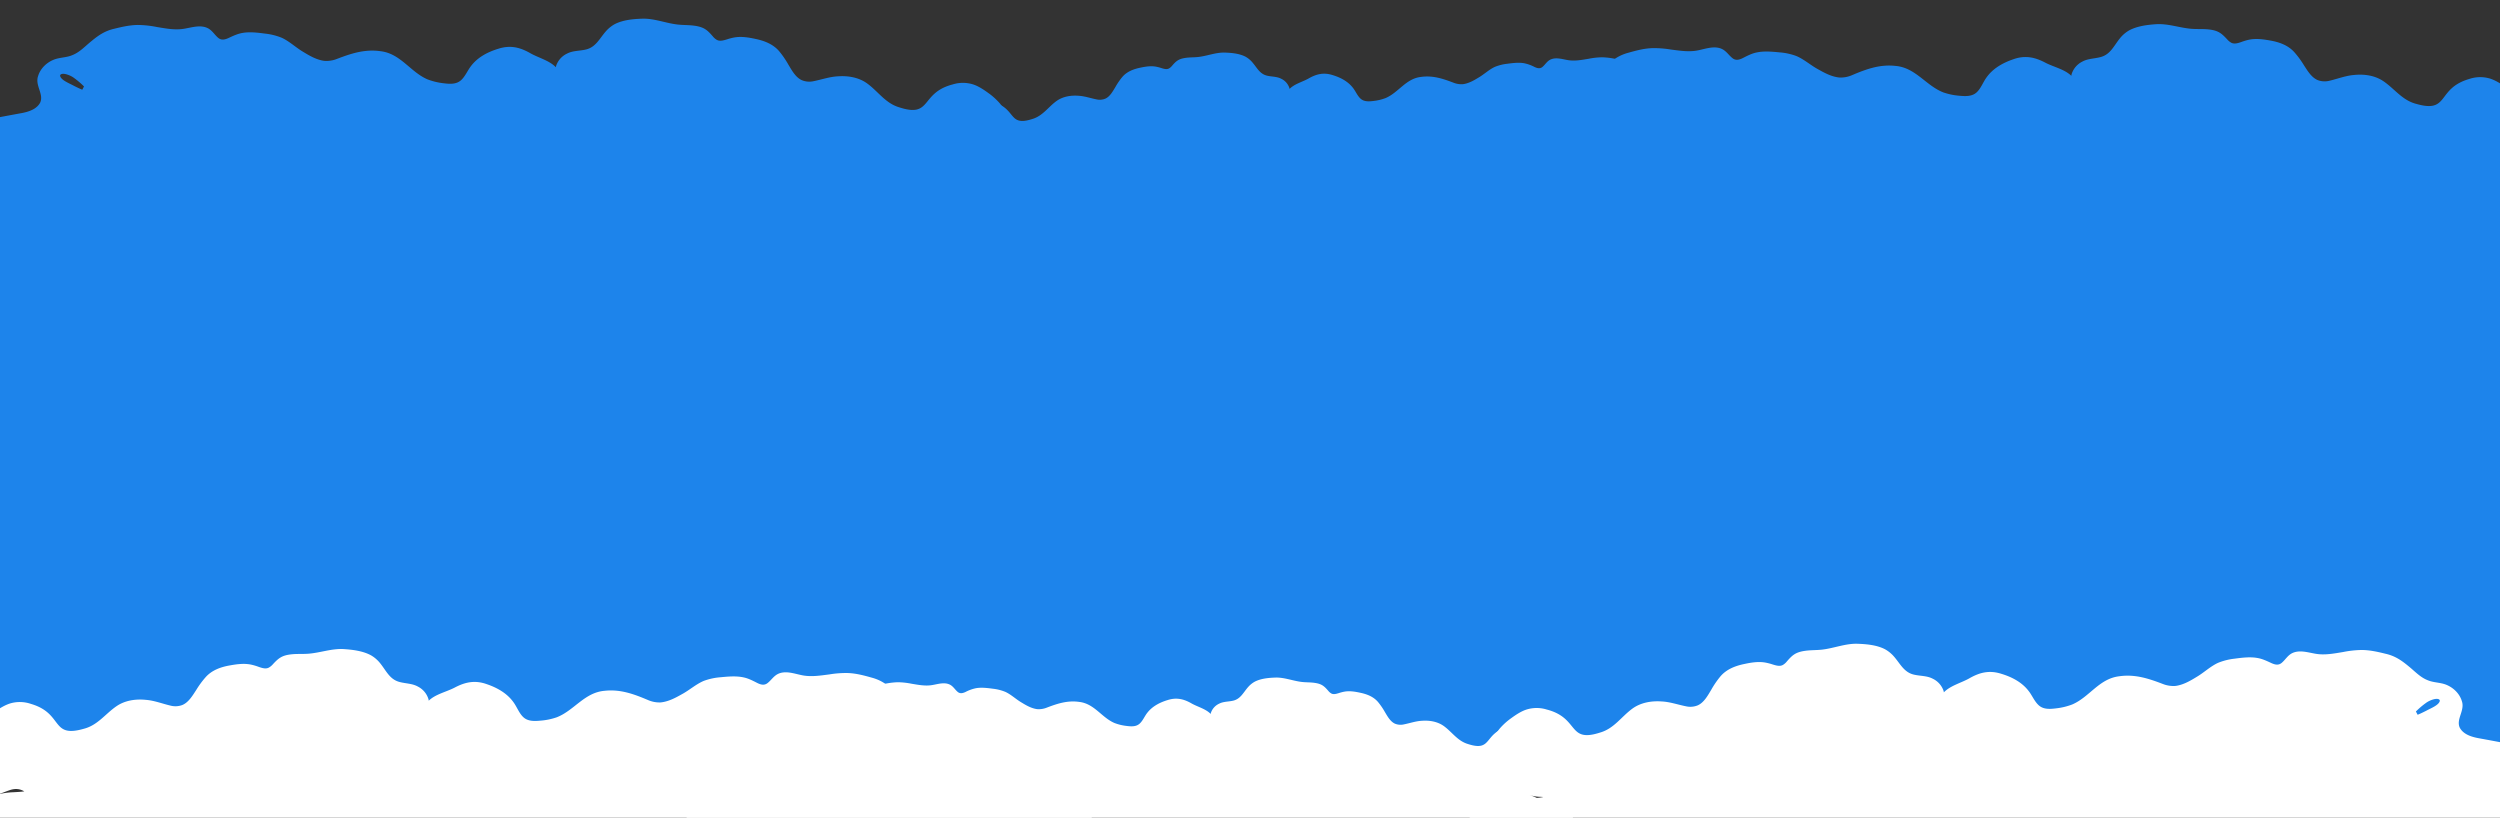
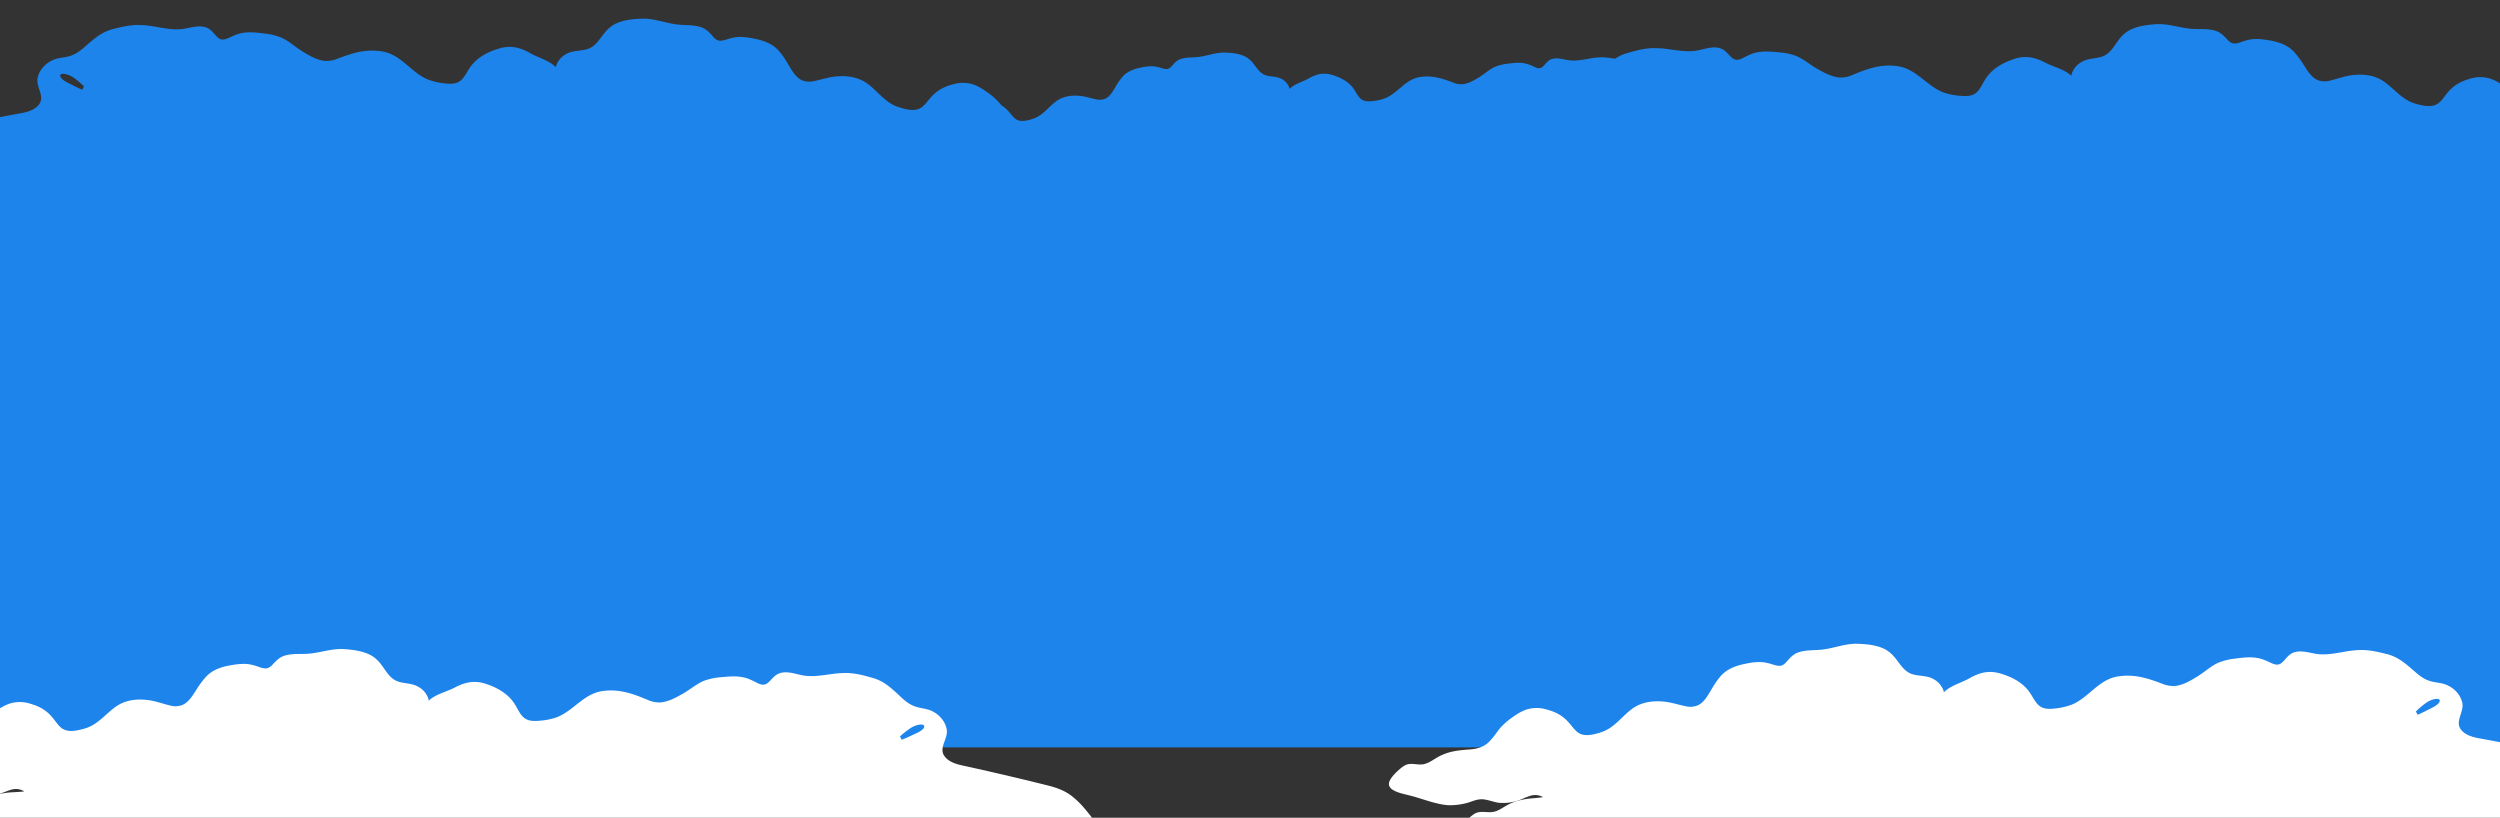
<svg xmlns="http://www.w3.org/2000/svg" viewBox="0 0 1920 628" height="628" width="1920">
  <rect x="0" y="0" width="1920" height="628" fill="#333333" stroke="none" />
  <defs>
    <clipPath id="clip-path">
      <rect fill="#1d84eb" height="492" width="1920" data-name="Retângulo 108" id="Retângulo_108" />
    </clipPath>
    <clipPath id="clip-path-2">
      <rect fill="#1d84eb" transform="translate(0 344)" height="124" width="1920" data-name="Retângulo 1351" id="Retângulo_1351" />
    </clipPath>
  </defs>
  <g transform="translate(0 106)" data-name="Grupo 3366" id="Grupo_3366">
    <rect fill="#1d84eb" height="468" width="1920" data-name="Retângulo 104" id="Retângulo_104" />
    <g clip-path="url(#clip-path)" transform="translate(0 30)" data-name="Grupo de máscara 33" id="Grupo_de_máscara_33">
      <g transform="translate(0 5.042)" data-name="Grupo 134" id="Grupo_134">
-         <path fill-rule="evenodd" fill="#fff" transform="translate(519.764 388.822) rotate(-2)" d="M723.88,99.9c-2.793,1.609-6.275,2.069-9.427,2.795-7.465,1.54-14.8,4.514-22.5,4.88a37.426,37.426,0,0,1-9.716-1.339c-3.064-.734-5.792-2.423-8.809-2.685-3.14-.389-7.064,1.2-10.5,1.6a26.773,26.773,0,0,1-12.473-2.188c-1.379-.585-2.769-1.29-4.107-1.844a9.648,9.648,0,0,0-8.909-.109c2.115.484,4.378.693,6.481.983a40.707,40.707,0,0,1,8.673,1.893,29.833,29.833,0,0,1,6.222,3.045c1.986,1.25,3.983,2.743,6.116,3.365,4.389,1.379,8.679-.99,12.573,2.423,2.787,2.156,6.611,6.109,6.87,9.075.082,3.462-4.513,4.655-7.353,5.388-6.428,1.289-12.721,3.215-19.108,4.666a34.056,34.056,0,0,1-6.664.836,34.851,34.851,0,0,1-7.235-.846,56.793,56.793,0,0,1-7.665-2.425,12.878,12.878,0,0,0-6.045-.336c-1.974.265-3.9.887-5.969,1.186a23.582,23.582,0,0,1-10.211-1.114c-4.519-1.408-8.072-4.393-12.626-3.452-2.1.446-3.924,1.669-5.809,2.681A14.32,14.32,0,0,1,585.023,130c-4.8-1.207-9.378-3.209-14.06-4.784a45.622,45.622,0,0,0-10.2-2.81c-3.515-.46-7.138.073-10.636-.427-4.5-.659-8.147-3.127-12.091-.6-2.061,1.233-4.14,3.38-6.6,4.68a21.757,21.757,0,0,1-6.485,2.225,88.752,88.752,0,0,1-19.225.933c-5.117-.179-10.18-.484-14.857-2.468-4.21-1.627-7.96-5.074-12.585-5.335-2.959-.227-5.974,1.015-8.665,2.372a46.03,46.03,0,0,1-9.59,3.833c-5.355,1.375-10.948,1.029-16.5.637a48.262,48.262,0,0,1-8.757-1.188c-3-.8-5.6-2.514-8.177-3.424-4.2-1.677-7.93.1-11.669,2.1-10.634,5.784-17.283,7.9-29.625,6.662-6.376-.635-13.129-1.847-17.808-6.43-.9-.8-1.772-1.755-2.576-2.55a15.83,15.83,0,0,0-1.378-1.286,2.124,2.124,0,0,0-.521-.317.416.416,0,0,0-.346-.006.808.808,0,0,0-.265.564c-.191,1.115-.042,3.817-1.359,5.372-2.133,2.321-5.7,2.235-8.654,2.522-6.7.438-13.4.526-20.106.368-5.118-.273-10.491.564-15.412-1.056-2.623-.888-4.911-2.69-7.3-3.962a11.791,11.791,0,0,0-5.112-1.482c-2.815-.167-5.947.653-8.958.639a20.037,20.037,0,0,1-6.135-.926c-2.128-.626-4.725-2.154-5.6-4.133a25.809,25.809,0,0,1-4.344,1.326,104.451,104.451,0,0,1-21.558,2.661c-5.842.253-11.7.5-17.194-1.476-4.93-1.544-9.428-5.4-14.755-5.23-3.354.061-6.568,1.951-9.423,3.77a57.529,57.529,0,0,1-8.738,4.745c-6.7,2.858-14.124,2.876-21.359,2.939-3.893-.032-7.9.157-11.68-.888-2.727-.747-5.167-2.248-7.546-3.057a9.3,9.3,0,0,0-4.919-.46c-3.655.793-6.807,3.368-9.994,5.268-10.522,6.961-17.309,9.452-30.054,9.454-8.608-.011-18.058-.649-24.31-7.185-.873-.653-5.043-5.581-4.592-2.348.76,4.987.658,7.8-5.261,9.222-10.719,2.121-21.672,2.836-32.557,3.52-4.384.236-8.886,1.2-13.216.241-5.865-1.317-9.277-6.634-15.88-5.534-2.418.305-4.835,1.155-7.243,1.582-4.976.874-10.635.281-14.8-2.757a4.6,4.6,0,0,1-2.03-3.943,7.272,7.272,0,0,1,2.651-4.364c1.782-1.625,4.031-2.993,5.917-4.615,3.594-2.915,5.814-6.9,7.925-10.99q.325-.613.669-1.215c-.227.056-.453.11-.677.161a22.678,22.678,0,0,1-12.218-.469c-6.148-1.908-9.108-6.091-3.851-10.8,1.869-1.707,4.256-3.1,6.249-4.771,3.8-2.993,6.13-7.154,8.288-11.444,2.944-5.7,7.107-10.544,11.639-15.1a48.356,48.356,0,0,1,7.827-6.553c4.395-2.893,9.543-4.217,14.68-5.082q24.679-4.345,49.507-7.968c4.113-.618,8.794-1.893,10.978-5.685,2.384-4.777-2.716-9.927-.7-15.24a15.31,15.31,0,0,1,9.9-9.338c3.438-1.049,6.935-.782,10.144-2.032,4.336-1.5,7.486-4.785,11.095-7.5,4.45-3.43,8.2-5.851,13.891-6.908A56.716,56.716,0,0,1,169.958.023,58.193,58.193,0,0,1,180.419,1.55c5.295,1.061,10.611,2.318,15.985,1.531,4.444-.6,9.435-2.075,13.555.292,2.225,1.312,3.445,3.564,5.147,5.232,1.851,1.988,3.866,1.8,6.513.68a30.643,30.643,0,0,1,8-2.582c4.243-.613,8.793.138,13.131.863a35.292,35.292,0,0,1,9.436,2.751c4.42,2.248,7.991,6.023,12.158,8.619,3.665,2.431,7.43,4.735,11.75,5.476a16.519,16.519,0,0,0,7.318-.868c8.358-2.865,16.284-5.179,25.252-3.55,11.522,1.771,16.681,12.574,26.46,17.152a37.158,37.158,0,0,0,9.015,2.528c3.546.587,7.3.991,10.1-1.3,2.6-2.1,4.048-5.582,6.223-8.136,4.039-4.9,9.93-7.69,16.026-9.3,6.916-1.943,12.447-.417,18.422,3.325,4.557,2.756,10.725,4.524,14.226,8.487.062-.3.138-.606.233-.911a12.012,12.012,0,0,1,6.552-6.75c3.218-1.545,7.087-1.237,10.4-1.852,6.141-.986,8.427-6.089,12.34-10.19a18.891,18.891,0,0,1,5.213-3.906c4.717-2.235,10.613-2.583,15.907-2.579,7.044.027,13.635,3.16,20.546,4.119,3.136.439,6.349.428,9.458,1,5.593,1,7.337,2.844,10.58,6.907a8.5,8.5,0,0,0,1.787,1.587c1.686,1.114,3.927.533,5.941-.01a32.33,32.33,0,0,1,4.4-.966c3.957-.53,7.961.258,11.941,1.265,5.3,1.287,10.263,3.455,13.6,7.765a51.977,51.977,0,0,1,4.846,7.657c1.9,3.421,3.928,7.523,7.446,9.263a11.22,11.22,0,0,0,6.828.79c4.676-.758,9.357-2.255,14.159-2.291,5.927-.206,12.087,1.116,16.783,4.9,6,4.8,9.959,11.588,17.659,14.157,18.842,6.914,12.161-7.875,31.351-12.1a19.6,19.6,0,0,1,11.955.545,34.43,34.43,0,0,1,8.361,5.207,37.123,37.123,0,0,1,6.422,6.274c5.509,7.783,7.117,11.544,17.6,12.571,5.026.543,10.111,1.27,14.689,3.546,3.447,1.473,6.387,4.417,9.851,5.541,3.105,1.072,6.434-.164,9.6.5,2.2.5,4.13,2.337,6.022,4.176a30.036,30.036,0,0,1,2.469,2.739C726.131,94.372,727.934,97.586,723.88,99.9ZM131.741,29.12c-1.921-1.528-5.019-2.711-6.529-2.5-.807.087-1.322.375-1.329,1.086v.033c.425,2.43,5.013,4.366,7.408,5.79,1.259.7,2.549,1.392,3.68,1.946.521.258.981.473,1.385.647.342-.619.692-1.232,1.056-1.835A45.469,45.469,0,0,0,131.741,29.12Z" data-name="Caminho 50" id="Caminho_50" />
        <path fill-rule="evenodd" fill="#fff" transform="translate(2033.719 556.386) rotate(-178)" d="M966.512,57.073c-3.729-2.148-8.378-2.762-12.587-3.731-9.967-2.056-19.761-6.028-30.043-6.515a49.97,49.97,0,0,0-12.972,1.788c-4.091.979-7.733,3.235-11.761,3.585-4.193.52-9.432-1.6-14.019-2.137a35.747,35.747,0,0,0-16.654,2.922c-1.841.781-3.7,1.722-5.483,2.462-5.074,2.33-8.622,1.669-11.895.146,2.824-.647,5.845-.925,8.654-1.312a54.352,54.352,0,0,0,11.58-2.527,39.829,39.829,0,0,0,8.307-4.066c2.651-1.669,5.318-3.662,8.166-4.493,5.861-1.842,11.588,1.322,16.788-3.235,3.721-2.878,8.826-8.157,9.173-12.116.11-4.623-6.026-6.216-9.818-7.194-8.583-1.72-16.985-4.293-25.512-6.231a45.472,45.472,0,0,0-8.9-1.116,46.533,46.533,0,0,0-9.66,1.13c-3.556.618-6.836,2.137-10.235,3.238a17.2,17.2,0,0,1-8.071.449c-2.635-.353-5.208-1.184-7.969-1.584a31.486,31.486,0,0,0-13.633,1.487c-6.034,1.879-10.778,5.865-16.859,4.609-2.8-.6-5.239-2.228-7.757-3.58a19.119,19.119,0,0,0-14.242-2.173c-6.405,1.611-12.522,4.284-18.773,6.387-4.514,1.63-9.034,3.238-13.624,3.752-4.693.614-9.531-.1-14.2.57-6.013.879-10.877,4.175-16.144.8-2.752-1.647-5.528-4.513-8.808-6.249a29.051,29.051,0,0,0-8.659-2.971c-8.454-1.522-17.1-1.584-25.669-1.246-6.832.238-13.592.646-19.836,3.3-5.621,2.173-10.628,6.775-16.8,7.123-3.951.3-7.976-1.355-11.57-3.167a61.459,61.459,0,0,0-12.8-5.117c-7.15-1.836-14.618-1.374-22.03-.85A64.438,64.438,0,0,0,580.5,20.79c-4.011,1.063-7.48,3.356-10.918,4.571-5.608,2.24-10.588-.14-15.58-2.8-14.2-7.722-23.076-10.554-39.555-8.895-8.513.847-17.53,2.465-23.777,8.586-1.2,1.072-2.366,2.344-3.439,3.4a21.139,21.139,0,0,1-1.84,1.717,2.836,2.836,0,0,1-.7.423.555.555,0,0,1-.462.008,1.079,1.079,0,0,1-.353-.754c-.256-1.489-.057-5.1-1.815-7.173-2.849-3.1-7.613-2.984-11.555-3.367-8.943-.585-17.9-.7-26.845-.491-6.833.364-14.007-.753-20.577,1.411-3.5,1.186-6.557,3.591-9.752,5.29A15.744,15.744,0,0,1,406.5,24.7c-3.759.223-7.94-.872-11.961-.854a26.753,26.753,0,0,0-8.191,1.236c-2.842.835-6.309,2.876-7.483,5.519a34.461,34.461,0,0,0-5.8-1.77,139.461,139.461,0,0,0-28.784-3.553c-7.8-.338-15.624-.674-22.957,1.971-6.582,2.062-12.588,7.215-19.7,6.983-4.478-.082-8.77-2.6-12.581-5.033a76.81,76.81,0,0,0-11.667-6.335c-8.943-3.816-18.858-3.84-28.519-3.924-5.2.043-10.553-.21-15.594,1.186-3.641,1-6.9,3-10.076,4.081a12.412,12.412,0,0,1-6.567.614c-4.881-1.059-9.089-4.5-13.344-7.034C189.232,8.49,180.17,5.164,163.153,5.161c-11.493.015-24.111.867-32.458,9.594-1.166.872-6.733,7.451-6.131,3.135,1.015-6.658.879-10.42-7.024-12.313C103.227,2.744,88.6,1.789,74.07.876,68.217.56,62.206-.721,56.424.554c-7.831,1.759-12.387,8.858-21.2,7.389C31.993,7.535,28.766,6.4,25.55,5.83c-6.644-1.167-14.2-.375-19.767,3.681a6.136,6.136,0,0,0-2.71,5.264c.242,2.312,1.827,4.269,3.54,5.827,2.379,2.17,5.382,4,7.9,6.162,4.8,3.892,7.763,9.217,10.581,14.673q.434.819.894,1.623c-.3-.075-.6-.147-.9-.215a30.279,30.279,0,0,0-16.314.626C.561,46.02-3.391,51.6,3.628,57.9c2.495,2.279,5.682,4.139,8.343,6.371,5.074,4,8.185,9.552,11.066,15.28,3.93,7.606,9.488,14.078,15.54,20.158a64.564,64.564,0,0,0,10.451,8.749c5.868,3.862,12.741,5.631,19.6,6.786q32.951,5.8,66.1,10.639c5.491.826,11.742,2.527,14.658,7.591,3.184,6.378-3.626,13.255-.928,20.348,1.989,5.973,7.288,10.584,13.22,12.468,4.59,1.4,9.259,1.044,13.544,2.713,5.79,2,10,6.39,14.813,10.02,5.942,4.579,10.944,7.812,18.548,9.223,6.078,1.279,12.233,2.415,18.341,2.18a77.7,77.7,0,0,0,13.968-2.038c7.069-1.417,14.168-3.1,21.343-2.044,5.934.807,12.6,2.77,18.1-.39,2.971-1.751,4.6-4.759,6.872-6.985,2.472-2.654,5.162-2.408,8.7-.907,3.413,1.443,6.951,2.986,10.68,3.448,5.666.818,11.741-.185,17.532-1.153a47.121,47.121,0,0,0,12.6-3.673c5.9-3,10.67-8.042,16.233-11.509,4.893-3.245,9.921-6.322,15.688-7.311a22.056,22.056,0,0,1,9.771,1.158c11.159,3.826,21.741,6.915,33.716,4.741,15.384-2.364,22.272-16.788,35.328-22.9a49.613,49.613,0,0,1,12.037-3.375c4.734-.784,9.744-1.323,13.48,1.732,3.475,2.81,5.405,7.452,8.309,10.863,5.393,6.548,13.259,10.268,21.4,12.421,9.234,2.594,16.62.556,24.6-4.44,6.085-3.68,14.319-6.04,18.994-11.332.083.4.185.81.311,1.217a16.038,16.038,0,0,0,8.749,9.012c4.3,2.063,9.462,1.651,13.89,2.473,8.2,1.317,11.252,8.131,16.476,13.606a25.223,25.223,0,0,0,6.961,5.215c6.3,2.984,14.17,3.449,21.239,3.443,9.406-.036,18.2-4.219,27.433-5.5,4.187-.587,8.477-.571,12.629-1.333,7.467-1.339,9.8-3.8,14.126-9.223a11.356,11.356,0,0,1,2.386-2.119c2.251-1.488,5.243-.712,7.932.013a43.165,43.165,0,0,0,5.874,1.29c5.283.708,10.629-.344,15.943-1.689,7.07-1.718,13.7-4.613,18.16-10.367a69.4,69.4,0,0,0,6.47-10.223c2.531-4.567,5.244-10.044,9.942-12.368a14.98,14.98,0,0,1,9.117-1.055c6.244,1.013,12.493,3.011,18.9,3.059,7.913.274,16.139-1.491,22.408-6.537,8.01-6.4,13.3-15.472,23.578-18.9,25.158-9.231,16.237,10.515,41.859,16.156a26.174,26.174,0,0,0,15.962-.728c3.973-1.545,7.67-4.221,11.163-6.953a49.569,49.569,0,0,0,8.575-8.377c7.355-10.392,9.5-15.413,23.5-16.785,6.71-.725,13.5-1.7,19.612-4.735,4.6-1.967,8.528-5.9,13.153-7.4,4.146-1.431,8.591.219,12.815-.67,2.942-.673,5.515-3.121,8.04-5.575a40.085,40.085,0,0,0,3.3-3.657C969.517,64.452,971.924,60.161,966.512,57.073ZM175.9,151.575c-2.565,2.04-6.7,3.619-8.717,3.336-1.078-.117-1.765-.5-1.775-1.45l0-.044c.568-3.244,6.694-5.83,9.891-7.731,1.681-.928,3.4-1.858,4.913-2.6.7-.345,1.31-.631,1.849-.864.456.826.924,1.645,1.41,2.45A60.708,60.708,0,0,1,175.9,151.575Z" data-name="Caminho 51" id="Caminho_51" />
        <path fill-rule="evenodd" fill="#fff" transform="matrix(-0.998, -0.07, 0.07, -0.998, 864.186, 581.777)" d="M966.512,57.073c-3.729-2.148-8.378-2.762-12.587-3.731-9.967-2.056-19.761-6.028-30.043-6.515a49.97,49.97,0,0,0-12.972,1.788c-4.091.979-7.733,3.235-11.761,3.585-4.193.52-9.432-1.6-14.019-2.137a35.747,35.747,0,0,0-16.654,2.922c-1.841.781-3.7,1.722-5.483,2.462-5.074,2.33-8.622,1.669-11.895.146,2.824-.647,5.845-.925,8.654-1.312a54.352,54.352,0,0,0,11.58-2.527,39.829,39.829,0,0,0,8.307-4.066c2.651-1.669,5.318-3.662,8.166-4.493,5.861-1.842,11.588,1.322,16.788-3.235,3.721-2.878,8.826-8.157,9.173-12.116.11-4.623-6.026-6.216-9.818-7.194-8.583-1.72-16.985-4.293-25.512-6.231a45.472,45.472,0,0,0-8.9-1.116,46.533,46.533,0,0,0-9.66,1.13c-3.556.618-6.836,2.137-10.235,3.238a17.2,17.2,0,0,1-8.071.449c-2.635-.353-5.208-1.184-7.969-1.584a31.486,31.486,0,0,0-13.633,1.487c-6.034,1.879-10.778,5.865-16.859,4.609-2.8-.6-5.239-2.228-7.757-3.58a19.119,19.119,0,0,0-14.242-2.173c-6.405,1.611-12.522,4.284-18.773,6.387-4.514,1.63-9.034,3.238-13.624,3.752-4.693.614-9.531-.1-14.2.57-6.013.879-10.877,4.175-16.144.8-2.752-1.647-5.528-4.513-8.808-6.249a29.051,29.051,0,0,0-8.659-2.971c-8.454-1.522-17.1-1.584-25.669-1.246-6.832.238-13.592.646-19.836,3.3-5.621,2.173-10.628,6.775-16.8,7.123-3.951.3-7.976-1.355-11.57-3.167a61.459,61.459,0,0,0-12.8-5.117c-7.15-1.836-14.618-1.374-22.03-.85A64.438,64.438,0,0,0,580.5,20.79c-4.011,1.063-7.48,3.356-10.918,4.571-5.608,2.24-10.588-.14-15.58-2.8-14.2-7.722-23.076-10.554-39.555-8.895-8.513.847-17.53,2.465-23.777,8.586-1.2,1.072-2.366,2.344-3.439,3.4a21.139,21.139,0,0,1-1.84,1.717,2.836,2.836,0,0,1-.7.423.555.555,0,0,1-.462.008,1.079,1.079,0,0,1-.353-.754c-.256-1.489-.057-5.1-1.815-7.173-2.849-3.1-7.613-2.984-11.555-3.367-8.943-.585-17.9-.7-26.845-.491-6.833.364-14.007-.753-20.577,1.411-3.5,1.186-6.557,3.591-9.752,5.29A15.744,15.744,0,0,1,406.5,24.7c-3.759.223-7.94-.872-11.961-.854a26.753,26.753,0,0,0-8.191,1.236c-2.842.835-6.309,2.876-7.483,5.519a34.461,34.461,0,0,0-5.8-1.77,139.461,139.461,0,0,0-28.784-3.553c-7.8-.338-15.624-.674-22.957,1.971-6.582,2.062-12.588,7.215-19.7,6.983-4.478-.082-8.77-2.6-12.581-5.033a76.81,76.81,0,0,0-11.667-6.335c-8.943-3.816-18.858-3.84-28.519-3.924-5.2.043-10.553-.21-15.594,1.186-3.641,1-6.9,3-10.076,4.081a12.412,12.412,0,0,1-6.567.614c-4.881-1.059-9.089-4.5-13.344-7.034C189.232,8.49,180.17,5.164,163.153,5.161c-11.493.015-24.111.867-32.458,9.594-1.166.872-6.733,7.451-6.131,3.135,1.015-6.658.879-10.42-7.024-12.313C103.227,2.744,88.6,1.789,74.07.876,68.217.56,62.206-.721,56.424.554c-7.831,1.759-12.387,8.858-21.2,7.389C31.993,7.535,28.766,6.4,25.55,5.83c-6.644-1.167-14.2-.375-19.767,3.681a6.136,6.136,0,0,0-2.71,5.264c.242,2.312,1.827,4.269,3.54,5.827,2.379,2.17,5.382,4,7.9,6.162,4.8,3.892,7.763,9.217,10.581,14.673q.434.819.894,1.623c-.3-.075-.6-.147-.9-.215a30.279,30.279,0,0,0-16.314.626C.561,46.02-3.391,51.6,3.628,57.9c2.495,2.279,5.682,4.139,8.343,6.371,5.074,4,8.185,9.552,11.066,15.28,3.93,7.606,9.488,14.078,15.54,20.158a64.564,64.564,0,0,0,10.451,8.749c5.868,3.862,12.741,5.631,19.6,6.786q32.951,5.8,66.1,10.639c5.491.826,11.742,2.527,14.658,7.591,3.184,6.378-3.626,13.255-.928,20.348,1.989,5.973,7.288,10.584,13.22,12.468,4.59,1.4,9.259,1.044,13.544,2.713,5.79,2,10,6.39,14.813,10.02,5.942,4.579,10.944,7.812,18.548,9.223,6.078,1.279,12.233,2.415,18.341,2.18a77.7,77.7,0,0,0,13.968-2.038c7.069-1.417,14.168-3.1,21.343-2.044,5.934.807,12.6,2.77,18.1-.39,2.971-1.751,4.6-4.759,6.872-6.985,2.472-2.654,5.162-2.408,8.7-.907,3.413,1.443,6.951,2.986,10.68,3.448,5.666.818,11.741-.185,17.532-1.153a47.121,47.121,0,0,0,12.6-3.673c5.9-3,10.67-8.042,16.233-11.509,4.893-3.245,9.921-6.322,15.688-7.311a22.056,22.056,0,0,1,9.771,1.158c11.159,3.826,21.741,6.915,33.716,4.741,15.384-2.364,22.272-16.788,35.328-22.9a49.613,49.613,0,0,1,12.037-3.375c4.734-.784,9.744-1.323,13.48,1.732,3.475,2.81,5.405,7.452,8.309,10.863,5.393,6.548,13.259,10.268,21.4,12.421,9.234,2.594,16.62.556,24.6-4.44,6.085-3.68,14.319-6.04,18.994-11.332.083.4.185.81.311,1.217a16.038,16.038,0,0,0,8.749,9.012c4.3,2.063,9.462,1.651,13.89,2.473,8.2,1.317,11.252,8.131,16.476,13.606a25.223,25.223,0,0,0,6.961,5.215c6.3,2.984,14.17,3.449,21.239,3.443,9.406-.036,18.2-4.219,27.433-5.5,4.187-.587,8.477-.571,12.629-1.333,7.467-1.339,9.8-3.8,14.126-9.223a11.356,11.356,0,0,1,2.386-2.119c2.251-1.488,5.243-.712,7.932.013a43.165,43.165,0,0,0,5.874,1.29c5.283.708,10.629-.344,15.943-1.689,7.07-1.718,13.7-4.613,18.16-10.367a69.4,69.4,0,0,0,6.47-10.223c2.531-4.567,5.244-10.044,9.942-12.368a14.98,14.98,0,0,1,9.117-1.055c6.244,1.013,12.493,3.011,18.9,3.059,7.913.274,16.139-1.491,22.408-6.537,8.01-6.4,13.3-15.472,23.578-18.9,25.158-9.231,16.237,10.515,41.859,16.156a26.174,26.174,0,0,0,15.962-.728c3.973-1.545,7.67-4.221,11.163-6.953a49.569,49.569,0,0,0,8.575-8.377c7.355-10.392,9.5-15.413,23.5-16.785,6.71-.725,13.5-1.7,19.612-4.735,4.6-1.967,8.528-5.9,13.153-7.4,4.146-1.431,8.591.219,12.815-.67,2.942-.673,5.515-3.121,8.04-5.575a40.085,40.085,0,0,0,3.3-3.657C969.517,64.452,971.924,60.161,966.512,57.073ZM175.9,151.575c-2.565,2.04-6.7,3.619-8.717,3.336-1.078-.117-1.765-.5-1.775-1.45l0-.044c.568-3.244,6.694-5.83,9.891-7.731,1.681-.928,3.4-1.858,4.913-2.6.7-.345,1.31-.631,1.849-.864.456.826.924,1.645,1.41,2.45A60.708,60.708,0,0,1,175.9,151.575Z" data-name="Caminho 52" id="Caminho_52" />
      </g>
    </g>
    <g clip-path="url(#clip-path-2)" transform="translate(0 -450)" data-name="Grupo de máscara 39" id="Grupo_de_máscara_39">
      <g transform="translate(-120.366 329.181)" data-name="Grupo 3362" id="Grupo_3362">
        <path fill-rule="evenodd" fill="#1d84eb" transform="matrix(-0.999, -0.035, 0.035, -0.999, 1515.624, 207.24)" d="M723.88,42.746c-2.793-1.609-6.275-2.069-9.427-2.795-7.465-1.54-14.8-4.514-22.5-4.88a37.426,37.426,0,0,0-9.716,1.339c-3.064.734-5.792,2.423-8.809,2.685-3.14.389-7.064-1.2-10.5-1.6a26.773,26.773,0,0,0-12.473,2.188c-1.379.585-2.769,1.29-4.107,1.844a9.648,9.648,0,0,1-8.909.109c2.115-.484,4.378-.693,6.481-.983a40.707,40.707,0,0,0,8.673-1.893,29.833,29.833,0,0,0,6.222-3.045c1.986-1.25,3.983-2.743,6.116-3.365,4.389-1.379,8.679.99,12.573-2.423,2.787-2.156,6.611-6.109,6.87-9.075.082-3.462-4.513-4.655-7.353-5.388-6.428-1.289-12.721-3.215-19.108-4.666a34.056,34.056,0,0,0-6.664-.836,34.851,34.851,0,0,0-7.235.846,56.793,56.793,0,0,0-7.665,2.425,12.878,12.878,0,0,1-6.045.336c-1.974-.265-3.9-.887-5.969-1.186A23.582,23.582,0,0,0,614.125,13.5c-4.519,1.408-8.072,4.393-12.626,3.452-2.1-.446-3.924-1.669-5.809-2.681a14.32,14.32,0,0,0-10.667-1.627c-4.8,1.207-9.378,3.209-14.06,4.784a45.622,45.622,0,0,1-10.2,2.81c-3.515.46-7.138-.073-10.636.427-4.5.659-8.147,3.127-12.091.6-2.061-1.233-4.14-3.38-6.6-4.68a21.757,21.757,0,0,0-6.485-2.225,88.752,88.752,0,0,0-19.225-.933c-5.117.179-10.18.484-14.857,2.468-4.21,1.627-7.96,5.074-12.585,5.335-2.959.227-5.974-1.015-8.665-2.372a46.03,46.03,0,0,0-9.59-3.833c-5.355-1.375-10.948-1.029-16.5-.637a48.262,48.262,0,0,0-8.757,1.188c-3,.8-5.6,2.514-8.177,3.424-4.2,1.677-7.93-.1-11.669-2.1-10.634-5.784-17.283-7.9-29.625-6.662-6.376.635-13.129,1.847-17.808,6.43-.9.8-1.772,1.755-2.576,2.55a15.83,15.83,0,0,1-1.378,1.286,2.124,2.124,0,0,1-.521.317.416.416,0,0,1-.346.006.808.808,0,0,1-.265-.564c-.191-1.115-.042-3.817-1.359-5.372-2.133-2.321-5.7-2.235-8.654-2.522-6.7-.438-13.4-.526-20.106-.368-5.118.273-10.491-.564-15.412,1.056-2.623.888-4.911,2.69-7.3,3.962a11.791,11.791,0,0,1-5.112,1.482c-2.815.167-5.947-.653-8.958-.639a20.037,20.037,0,0,0-6.135.926c-2.128.626-4.725,2.154-5.6,4.133a25.809,25.809,0,0,0-4.344-1.326,104.451,104.451,0,0,0-21.558-2.661c-5.842-.253-11.7-.5-17.194,1.476-4.93,1.544-9.428,5.4-14.755,5.23-3.354-.061-6.568-1.951-9.423-3.77a57.529,57.529,0,0,0-8.738-4.745c-6.7-2.858-14.124-2.876-21.359-2.939-3.893.032-7.9-.157-11.68.888-2.727.747-5.167,2.248-7.546,3.057a9.3,9.3,0,0,1-4.919.46c-3.655-.793-6.807-3.368-9.994-5.268C141.727,6.359,134.94,3.868,122.2,3.865c-8.608.011-18.058.649-24.31,7.185-.873.653-5.043,5.581-4.592,2.348.76-4.987.658-7.8-5.261-9.222C77.313,2.055,66.36,1.34,55.476.656,51.092.42,46.59-.54,42.259.415c-5.865,1.317-9.277,6.634-15.88,5.534-2.418-.305-4.835-1.155-7.243-1.582C14.16,3.493,8.5,4.086,4.332,7.123A4.6,4.6,0,0,0,2.3,11.066,7.272,7.272,0,0,0,4.953,15.43c1.782,1.625,4.031,2.993,5.917,4.615,3.594,2.915,5.814,6.9,7.925,10.99q.325.613.669,1.215c-.227-.056-.453-.11-.677-.161a22.678,22.678,0,0,0-12.218.469C.42,34.467-2.54,38.649,2.718,43.364c1.869,1.707,4.256,3.1,6.249,4.771,3.8,2.993,6.13,7.154,8.288,11.444,2.944,5.7,7.107,10.544,11.639,15.1a48.356,48.356,0,0,0,7.827,6.553c4.395,2.893,9.543,4.217,14.68,5.082q24.679,4.345,49.507,7.968c4.113.618,8.794,1.893,10.978,5.685,2.384,4.777-2.716,9.927-.7,15.24a15.31,15.31,0,0,0,9.9,9.338c3.438,1.049,6.935.782,10.144,2.032,4.336,1.5,7.486,4.785,11.095,7.5,4.45,3.43,8.2,5.851,13.891,6.908a56.716,56.716,0,0,0,13.737,1.633,58.193,58.193,0,0,0,10.461-1.527c5.295-1.061,10.611-2.318,15.985-1.531,4.444.6,9.435,2.075,13.555-.292,2.225-1.312,3.445-3.564,5.147-5.232,1.851-1.988,3.866-1.8,6.513-.68a30.643,30.643,0,0,0,8,2.582c4.243.613,8.793-.138,13.131-.863a35.292,35.292,0,0,0,9.436-2.751c4.42-2.248,7.991-6.023,12.158-8.619,3.665-2.431,7.43-4.735,11.75-5.476a16.519,16.519,0,0,1,7.318.868c8.358,2.865,16.284,5.179,25.252,3.55,11.522-1.771,16.681-12.574,26.46-17.152a37.158,37.158,0,0,1,9.015-2.528c3.546-.587,7.3-.991,10.1,1.3,2.6,2.1,4.048,5.582,6.223,8.136,4.039,4.9,9.93,7.69,16.026,9.3,6.916,1.943,12.447.417,18.422-3.325,4.557-2.756,10.725-4.524,14.226-8.487.062.3.138.606.233.911a12.012,12.012,0,0,0,6.552,6.75c3.218,1.545,7.087,1.237,10.4,1.852,6.141.986,8.427,6.089,12.34,10.19a18.891,18.891,0,0,0,5.213,3.906c4.717,2.235,10.613,2.583,15.907,2.579,7.044-.027,13.635-3.16,20.546-4.119,3.136-.439,6.349-.428,9.458-1,5.593-1,7.337-2.844,10.58-6.907a8.5,8.5,0,0,1,1.787-1.587c1.686-1.114,3.927-.533,5.941.01a32.332,32.332,0,0,0,4.4.966c3.957.53,7.961-.258,11.941-1.265,5.3-1.287,10.263-3.455,13.6-7.765a51.978,51.978,0,0,0,4.846-7.657c1.9-3.421,3.928-7.523,7.446-9.263a11.22,11.22,0,0,1,6.828-.79c4.676.758,9.357,2.255,14.159,2.291,5.927.206,12.087-1.116,16.783-4.9,6-4.8,9.959-11.588,17.659-14.157,18.842-6.914,12.161,7.875,31.351,12.1a19.6,19.6,0,0,0,11.955-.545,34.43,34.43,0,0,0,8.361-5.207,37.123,37.123,0,0,0,6.422-6.274c5.509-7.783,7.117-11.544,17.6-12.571,5.026-.543,10.111-1.27,14.689-3.546,3.447-1.473,6.387-4.417,9.851-5.541,3.105-1.072,6.434.164,9.6-.5,2.2-.5,4.13-2.337,6.022-4.176a30.036,30.036,0,0,0,2.469-2.739C726.131,48.272,727.934,45.058,723.88,42.746ZM131.741,113.523c-1.921,1.528-5.019,2.711-6.529,2.5-.807-.087-1.322-.375-1.329-1.086V114.9c.425-2.43,5.013-4.366,7.408-5.79,1.259-.7,2.549-1.392,3.68-1.946.521-.258.981-.473,1.385-.647.342.619.692,1.232,1.056,1.835A45.468,45.468,0,0,1,131.741,113.523Z" data-name="Caminho 9660" id="Caminho_9660" />
        <path fill-rule="evenodd" fill="#1d84eb" transform="matrix(0.999, -0.035, 0.035, 0.999, 0, 41.907)" d="M966.512,133.383c-3.729,2.148-8.378,2.762-12.587,3.731-9.967,2.056-19.761,6.028-30.043,6.515a49.97,49.97,0,0,1-12.972-1.788c-4.091-.979-7.733-3.235-11.761-3.585-4.193-.52-9.432,1.6-14.019,2.137a35.747,35.747,0,0,1-16.654-2.922c-1.841-.781-3.7-1.722-5.483-2.462-5.074-2.33-8.622-1.669-11.895-.146,2.824.647,5.845.925,8.654,1.312a54.352,54.352,0,0,1,11.58,2.527,39.829,39.829,0,0,1,8.307,4.066c2.651,1.669,5.318,3.662,8.166,4.493,5.861,1.842,11.588-1.322,16.788,3.235,3.721,2.878,8.826,8.157,9.173,12.116.11,4.623-6.026,6.216-9.818,7.194-8.583,1.72-16.985,4.293-25.512,6.231a45.471,45.471,0,0,1-8.9,1.116,46.533,46.533,0,0,1-9.66-1.13c-3.556-.618-6.836-2.137-10.235-3.238a17.2,17.2,0,0,0-8.071-.449c-2.635.353-5.208,1.184-7.969,1.584a31.486,31.486,0,0,1-13.633-1.487c-6.034-1.879-10.778-5.865-16.859-4.609-2.8.6-5.239,2.228-7.757,3.58a19.119,19.119,0,0,1-14.242,2.173c-6.405-1.611-12.522-4.284-18.773-6.387-4.514-1.63-9.034-3.238-13.624-3.752-4.693-.614-9.531.1-14.2-.57-6.013-.879-10.877-4.175-16.144-.8-2.752,1.647-5.528,4.513-8.808,6.249a29.051,29.051,0,0,1-8.659,2.971c-8.454,1.522-17.1,1.584-25.669,1.246-6.832-.238-13.592-.646-19.836-3.3-5.621-2.173-10.628-6.775-16.8-7.123-3.951-.3-7.976,1.355-11.57,3.167a61.459,61.459,0,0,1-12.8,5.117c-7.15,1.836-14.618,1.374-22.03.85a64.437,64.437,0,0,1-11.692-1.587c-4.011-1.063-7.48-3.356-10.918-4.571-5.608-2.24-10.588.14-15.58,2.8-14.2,7.722-23.076,10.554-39.555,8.895-8.513-.847-17.53-2.465-23.777-8.586-1.2-1.072-2.366-2.344-3.439-3.4a21.141,21.141,0,0,0-1.84-1.717,2.836,2.836,0,0,0-.7-.423.555.555,0,0,0-.462-.008,1.079,1.079,0,0,0-.353.754c-.256,1.489-.057,5.1-1.815,7.173-2.849,3.1-7.613,2.984-11.555,3.367-8.943.585-17.9.7-26.845.491-6.833-.364-14.007.753-20.577-1.41-3.5-1.186-6.557-3.591-9.752-5.29a15.743,15.743,0,0,0-6.826-1.979c-3.759-.223-7.94.872-11.961.854a26.753,26.753,0,0,1-8.191-1.236c-2.842-.835-6.309-2.876-7.483-5.519a34.46,34.46,0,0,1-5.8,1.77,139.461,139.461,0,0,1-28.784,3.553c-7.8.338-15.624.674-22.957-1.971-6.582-2.062-12.588-7.215-19.7-6.983-4.478.082-8.77,2.6-12.581,5.033a76.81,76.81,0,0,1-11.667,6.335c-8.943,3.816-18.858,3.84-28.519,3.924-5.2-.043-10.553.21-15.594-1.186-3.641-1-6.9-3-10.076-4.081a12.412,12.412,0,0,0-6.567-.614c-4.881,1.059-9.089,4.5-13.344,7.034-14.049,9.294-23.11,12.62-40.128,12.623-11.493-.015-24.111-.867-32.458-9.594-1.166-.872-6.733-7.451-6.131-3.135,1.015,6.658.879,10.42-7.024,12.313-14.312,2.832-28.937,3.787-43.469,4.7-5.853.315-11.864,1.6-17.646.322-7.831-1.759-12.387-8.858-21.2-7.389-3.229.408-6.455,1.542-9.671,2.112-6.644,1.167-14.2.375-19.767-3.681a6.136,6.136,0,0,1-2.71-5.264c.242-2.312,1.827-4.269,3.54-5.827,2.379-2.17,5.382-4,7.9-6.162,4.8-3.892,7.763-9.217,10.581-14.673q.434-.819.894-1.623c-.3.075-.6.147-.9.215a30.279,30.279,0,0,1-16.314-.626c-8.209-2.548-12.161-8.132-5.142-14.426,2.495-2.279,5.682-4.139,8.343-6.371,5.074-4,8.185-9.552,11.066-15.28,3.93-7.606,9.488-14.078,15.54-20.158A64.564,64.564,0,0,1,49.028,82c5.868-3.862,12.741-5.631,19.6-6.786q32.951-5.8,66.1-10.639c5.491-.826,11.742-2.527,14.658-7.591,3.184-6.378-3.626-13.255-.928-20.348,1.989-5.973,7.288-10.584,13.22-12.468,4.59-1.4,9.259-1.044,13.544-2.713,5.79-2,10-6.39,14.813-10.02,5.942-4.579,10.944-7.812,18.548-9.223C214.661.932,220.816-.2,226.925.031a77.7,77.7,0,0,1,13.968,2.038c7.069,1.417,14.168,3.1,21.343,2.044,5.934-.807,12.6-2.77,18.1.39,2.971,1.751,4.6,4.759,6.872,6.985,2.472,2.654,5.162,2.408,8.7.907,3.413-1.443,6.951-2.986,10.68-3.448,5.666-.818,11.741.185,17.532,1.153a47.121,47.121,0,0,1,12.6,3.673c5.9,3,10.67,8.042,16.233,11.509,4.893,3.245,9.921,6.322,15.688,7.311a22.056,22.056,0,0,0,9.771-1.158c11.159-3.826,21.741-6.915,33.716-4.741,15.384,2.364,22.272,16.788,35.328,22.9a49.613,49.613,0,0,0,12.037,3.375c4.734.784,9.744,1.323,13.48-1.732,3.475-2.81,5.405-7.452,8.309-10.863,5.393-6.548,13.259-10.268,21.4-12.421,9.234-2.594,16.62-.556,24.6,4.44,6.085,3.68,14.319,6.04,18.994,11.332.083-.4.185-.81.311-1.217a16.038,16.038,0,0,1,8.749-9.012c4.3-2.063,9.462-1.651,13.89-2.473,8.2-1.317,11.252-8.131,16.476-13.606a25.223,25.223,0,0,1,6.961-5.215c6.3-2.984,14.17-3.449,21.239-3.443,9.406.036,18.2,4.219,27.433,5.5,4.187.587,8.477.571,12.629,1.333,7.467,1.339,9.8,3.8,14.126,9.223a11.356,11.356,0,0,0,2.386,2.119c2.251,1.488,5.243.712,7.932-.013a43.165,43.165,0,0,1,5.874-1.29c5.283-.708,10.629.344,15.943,1.689,7.07,1.718,13.7,4.613,18.16,10.367a69.4,69.4,0,0,1,6.47,10.223c2.531,4.567,5.244,10.044,9.942,12.368a14.98,14.98,0,0,0,9.117,1.055c6.244-1.013,12.493-3.011,18.9-3.059,7.913-.274,16.139,1.491,22.408,6.537,8.01,6.4,13.3,15.472,23.578,18.9,25.158,9.231,16.237-10.515,41.859-16.156a26.174,26.174,0,0,1,15.962.728c3.973,1.545,7.67,4.221,11.163,6.953a49.569,49.569,0,0,1,8.575,8.377c7.355,10.392,9.5,15.413,23.5,16.785,6.71.725,13.5,1.7,19.612,4.735,4.6,1.967,8.528,5.9,13.153,7.4,4.146,1.431,8.591-.219,12.815.67,2.942.673,5.515,3.121,8.04,5.575a40.085,40.085,0,0,1,3.3,3.657C969.517,126,971.924,130.295,966.512,133.383ZM175.9,38.881c-2.565-2.04-6.7-3.619-8.717-3.336-1.078.117-1.765.5-1.775,1.45l0,.044c.568,3.244,6.694,5.83,9.891,7.731,1.681.928,3.4,1.858,4.913,2.6.7.345,1.31.631,1.849.864.456-.826.924-1.645,1.41-2.45A60.708,60.708,0,0,0,175.9,38.881Z" data-name="Caminho 9661" id="Caminho_9661" />
        <path fill-rule="evenodd" fill="#1d84eb" transform="matrix(0.998, -0.07, 0.07, 0.998, 1162.895, 67.646)" d="M966.512,133.383c-3.729,2.148-8.378,2.762-12.587,3.731-9.967,2.056-19.761,6.028-30.043,6.515a49.97,49.97,0,0,1-12.972-1.788c-4.091-.979-7.733-3.235-11.761-3.585-4.193-.52-9.432,1.6-14.019,2.137a35.747,35.747,0,0,1-16.654-2.922c-1.841-.781-3.7-1.722-5.483-2.462-5.074-2.33-8.622-1.669-11.895-.146,2.824.647,5.845.925,8.654,1.312a54.353,54.353,0,0,1,11.58,2.527,39.829,39.829,0,0,1,8.307,4.066c2.651,1.669,5.318,3.662,8.166,4.493,5.861,1.842,11.588-1.322,16.788,3.235,3.721,2.878,8.826,8.157,9.173,12.116.11,4.623-6.026,6.216-9.818,7.194-8.583,1.72-16.985,4.293-25.512,6.231a45.47,45.47,0,0,1-8.9,1.116,46.533,46.533,0,0,1-9.66-1.13c-3.556-.618-6.836-2.137-10.235-3.238a17.2,17.2,0,0,0-8.071-.449c-2.635.353-5.208,1.184-7.969,1.584a31.486,31.486,0,0,1-13.633-1.487c-6.034-1.879-10.778-5.865-16.859-4.609-2.8.6-5.239,2.228-7.757,3.58a19.119,19.119,0,0,1-14.242,2.173c-6.405-1.611-12.522-4.284-18.773-6.387-4.514-1.63-9.034-3.238-13.624-3.752-4.693-.614-9.531.1-14.2-.57-6.013-.879-10.877-4.175-16.144-.8-2.752,1.646-5.528,4.513-8.808,6.249a29.051,29.051,0,0,1-8.659,2.971c-8.454,1.522-17.1,1.584-25.669,1.246-6.832-.238-13.592-.646-19.836-3.3-5.621-2.173-10.628-6.775-16.8-7.123-3.951-.3-7.976,1.355-11.57,3.167a61.459,61.459,0,0,1-12.8,5.117c-7.15,1.836-14.618,1.374-22.03.85a64.438,64.438,0,0,1-11.692-1.587c-4.011-1.063-7.48-3.356-10.918-4.571-5.608-2.24-10.588.14-15.58,2.8-14.2,7.722-23.076,10.554-39.555,8.895-8.513-.847-17.53-2.465-23.777-8.586-1.2-1.072-2.366-2.344-3.439-3.4a21.141,21.141,0,0,0-1.84-1.717,2.836,2.836,0,0,0-.7-.423.555.555,0,0,0-.462-.008,1.079,1.079,0,0,0-.353.754c-.256,1.489-.057,5.1-1.815,7.173-2.849,3.1-7.613,2.984-11.555,3.367-8.943.585-17.9.7-26.845.491-6.833-.364-14.007.753-20.577-1.41-3.5-1.186-6.557-3.591-9.752-5.29a15.743,15.743,0,0,0-6.826-1.979c-3.759-.223-7.94.872-11.961.854a26.753,26.753,0,0,1-8.191-1.236c-2.842-.835-6.309-2.876-7.483-5.519a34.46,34.46,0,0,1-5.8,1.77,139.461,139.461,0,0,1-28.784,3.553c-7.8.338-15.624.674-22.957-1.971-6.582-2.062-12.588-7.215-19.7-6.983-4.478.082-8.77,2.6-12.581,5.033a76.81,76.81,0,0,1-11.667,6.335c-8.943,3.816-18.858,3.84-28.519,3.924-5.2-.043-10.553.21-15.594-1.186-3.641-1-6.9-3-10.076-4.081a12.412,12.412,0,0,0-6.567-.614c-4.881,1.059-9.089,4.5-13.344,7.034-14.049,9.294-23.11,12.62-40.128,12.623-11.493-.015-24.111-.867-32.458-9.594-1.166-.872-6.733-7.451-6.131-3.135,1.015,6.658.879,10.42-7.024,12.313-14.312,2.832-28.937,3.787-43.469,4.7-5.853.315-11.864,1.6-17.646.322-7.831-1.759-12.387-8.858-21.2-7.389-3.229.408-6.455,1.542-9.671,2.112-6.644,1.167-14.2.375-19.767-3.681a6.136,6.136,0,0,1-2.71-5.264c.242-2.312,1.827-4.269,3.54-5.827,2.379-2.17,5.382-4,7.9-6.162,4.8-3.892,7.763-9.217,10.581-14.673q.434-.819.894-1.623c-.3.075-.6.147-.9.215a30.279,30.279,0,0,1-16.314-.626c-8.209-2.548-12.161-8.132-5.142-14.426,2.495-2.279,5.682-4.139,8.343-6.371,5.074-4,8.185-9.552,11.066-15.28,3.93-7.606,9.488-14.078,15.54-20.158A64.564,64.564,0,0,1,49.028,82c5.868-3.862,12.741-5.631,19.6-6.786q32.951-5.8,66.1-10.639c5.491-.826,11.742-2.527,14.658-7.591,3.184-6.378-3.626-13.255-.928-20.348,1.989-5.973,7.288-10.584,13.22-12.468,4.59-1.4,9.259-1.044,13.544-2.713,5.79-2,10-6.39,14.813-10.02,5.942-4.579,10.944-7.812,18.548-9.223C214.661.932,220.816-.2,226.925.031a77.7,77.7,0,0,1,13.968,2.038c7.069,1.417,14.168,3.1,21.343,2.044,5.934-.807,12.6-2.77,18.1.39,2.971,1.751,4.6,4.759,6.872,6.985,2.472,2.654,5.162,2.408,8.7.907,3.413-1.443,6.951-2.986,10.68-3.448,5.666-.818,11.741.185,17.532,1.153a47.121,47.121,0,0,1,12.6,3.673c5.9,3,10.67,8.042,16.233,11.509,4.893,3.245,9.921,6.322,15.688,7.311a22.056,22.056,0,0,0,9.771-1.158c11.159-3.826,21.741-6.915,33.716-4.741,15.384,2.364,22.272,16.788,35.328,22.9a49.613,49.613,0,0,0,12.037,3.375c4.734.784,9.744,1.323,13.48-1.732,3.475-2.81,5.405-7.452,8.309-10.863,5.393-6.548,13.259-10.268,21.4-12.421,9.234-2.594,16.62-.556,24.6,4.44,6.085,3.68,14.319,6.04,18.994,11.332.083-.4.185-.81.311-1.217a16.038,16.038,0,0,1,8.749-9.012c4.3-2.063,9.462-1.651,13.89-2.473,8.2-1.317,11.252-8.131,16.476-13.606a25.223,25.223,0,0,1,6.961-5.215c6.3-2.984,14.17-3.449,21.239-3.443,9.406.036,18.2,4.219,27.433,5.5,4.187.587,8.477.571,12.629,1.333,7.467,1.339,9.8,3.8,14.126,9.223a11.356,11.356,0,0,0,2.386,2.119c2.251,1.488,5.243.712,7.932-.013a43.165,43.165,0,0,1,5.874-1.29c5.283-.708,10.629.344,15.943,1.689,7.07,1.718,13.7,4.613,18.16,10.367a69.4,69.4,0,0,1,6.47,10.223c2.531,4.567,5.244,10.044,9.942,12.368a14.98,14.98,0,0,0,9.117,1.055c6.244-1.013,12.493-3.011,18.9-3.059,7.913-.274,16.139,1.491,22.408,6.537,8.01,6.4,13.3,15.472,23.578,18.9,25.158,9.231,16.237-10.515,41.859-16.156a26.174,26.174,0,0,1,15.962.728c3.973,1.545,7.67,4.221,11.163,6.953a49.569,49.569,0,0,1,8.575,8.377c7.355,10.392,9.5,15.413,23.5,16.785,6.71.725,13.5,1.7,19.612,4.735,4.6,1.967,8.528,5.9,13.153,7.4,4.146,1.431,8.591-.219,12.815.67,2.942.673,5.515,3.121,8.04,5.575a40.085,40.085,0,0,1,3.3,3.657C969.517,126,971.924,130.295,966.512,133.383ZM175.9,38.881c-2.565-2.04-6.7-3.619-8.717-3.336-1.078.117-1.765.5-1.775,1.45l0,.044c.568,3.244,6.694,5.83,9.891,7.731,1.681.928,3.4,1.858,4.913,2.6.7.345,1.31.631,1.849.864.456-.826.924-1.645,1.41-2.45A60.708,60.708,0,0,0,175.9,38.881Z" data-name="Caminho 9662" id="Caminho_9662" />
      </g>
    </g>
  </g>
</svg>